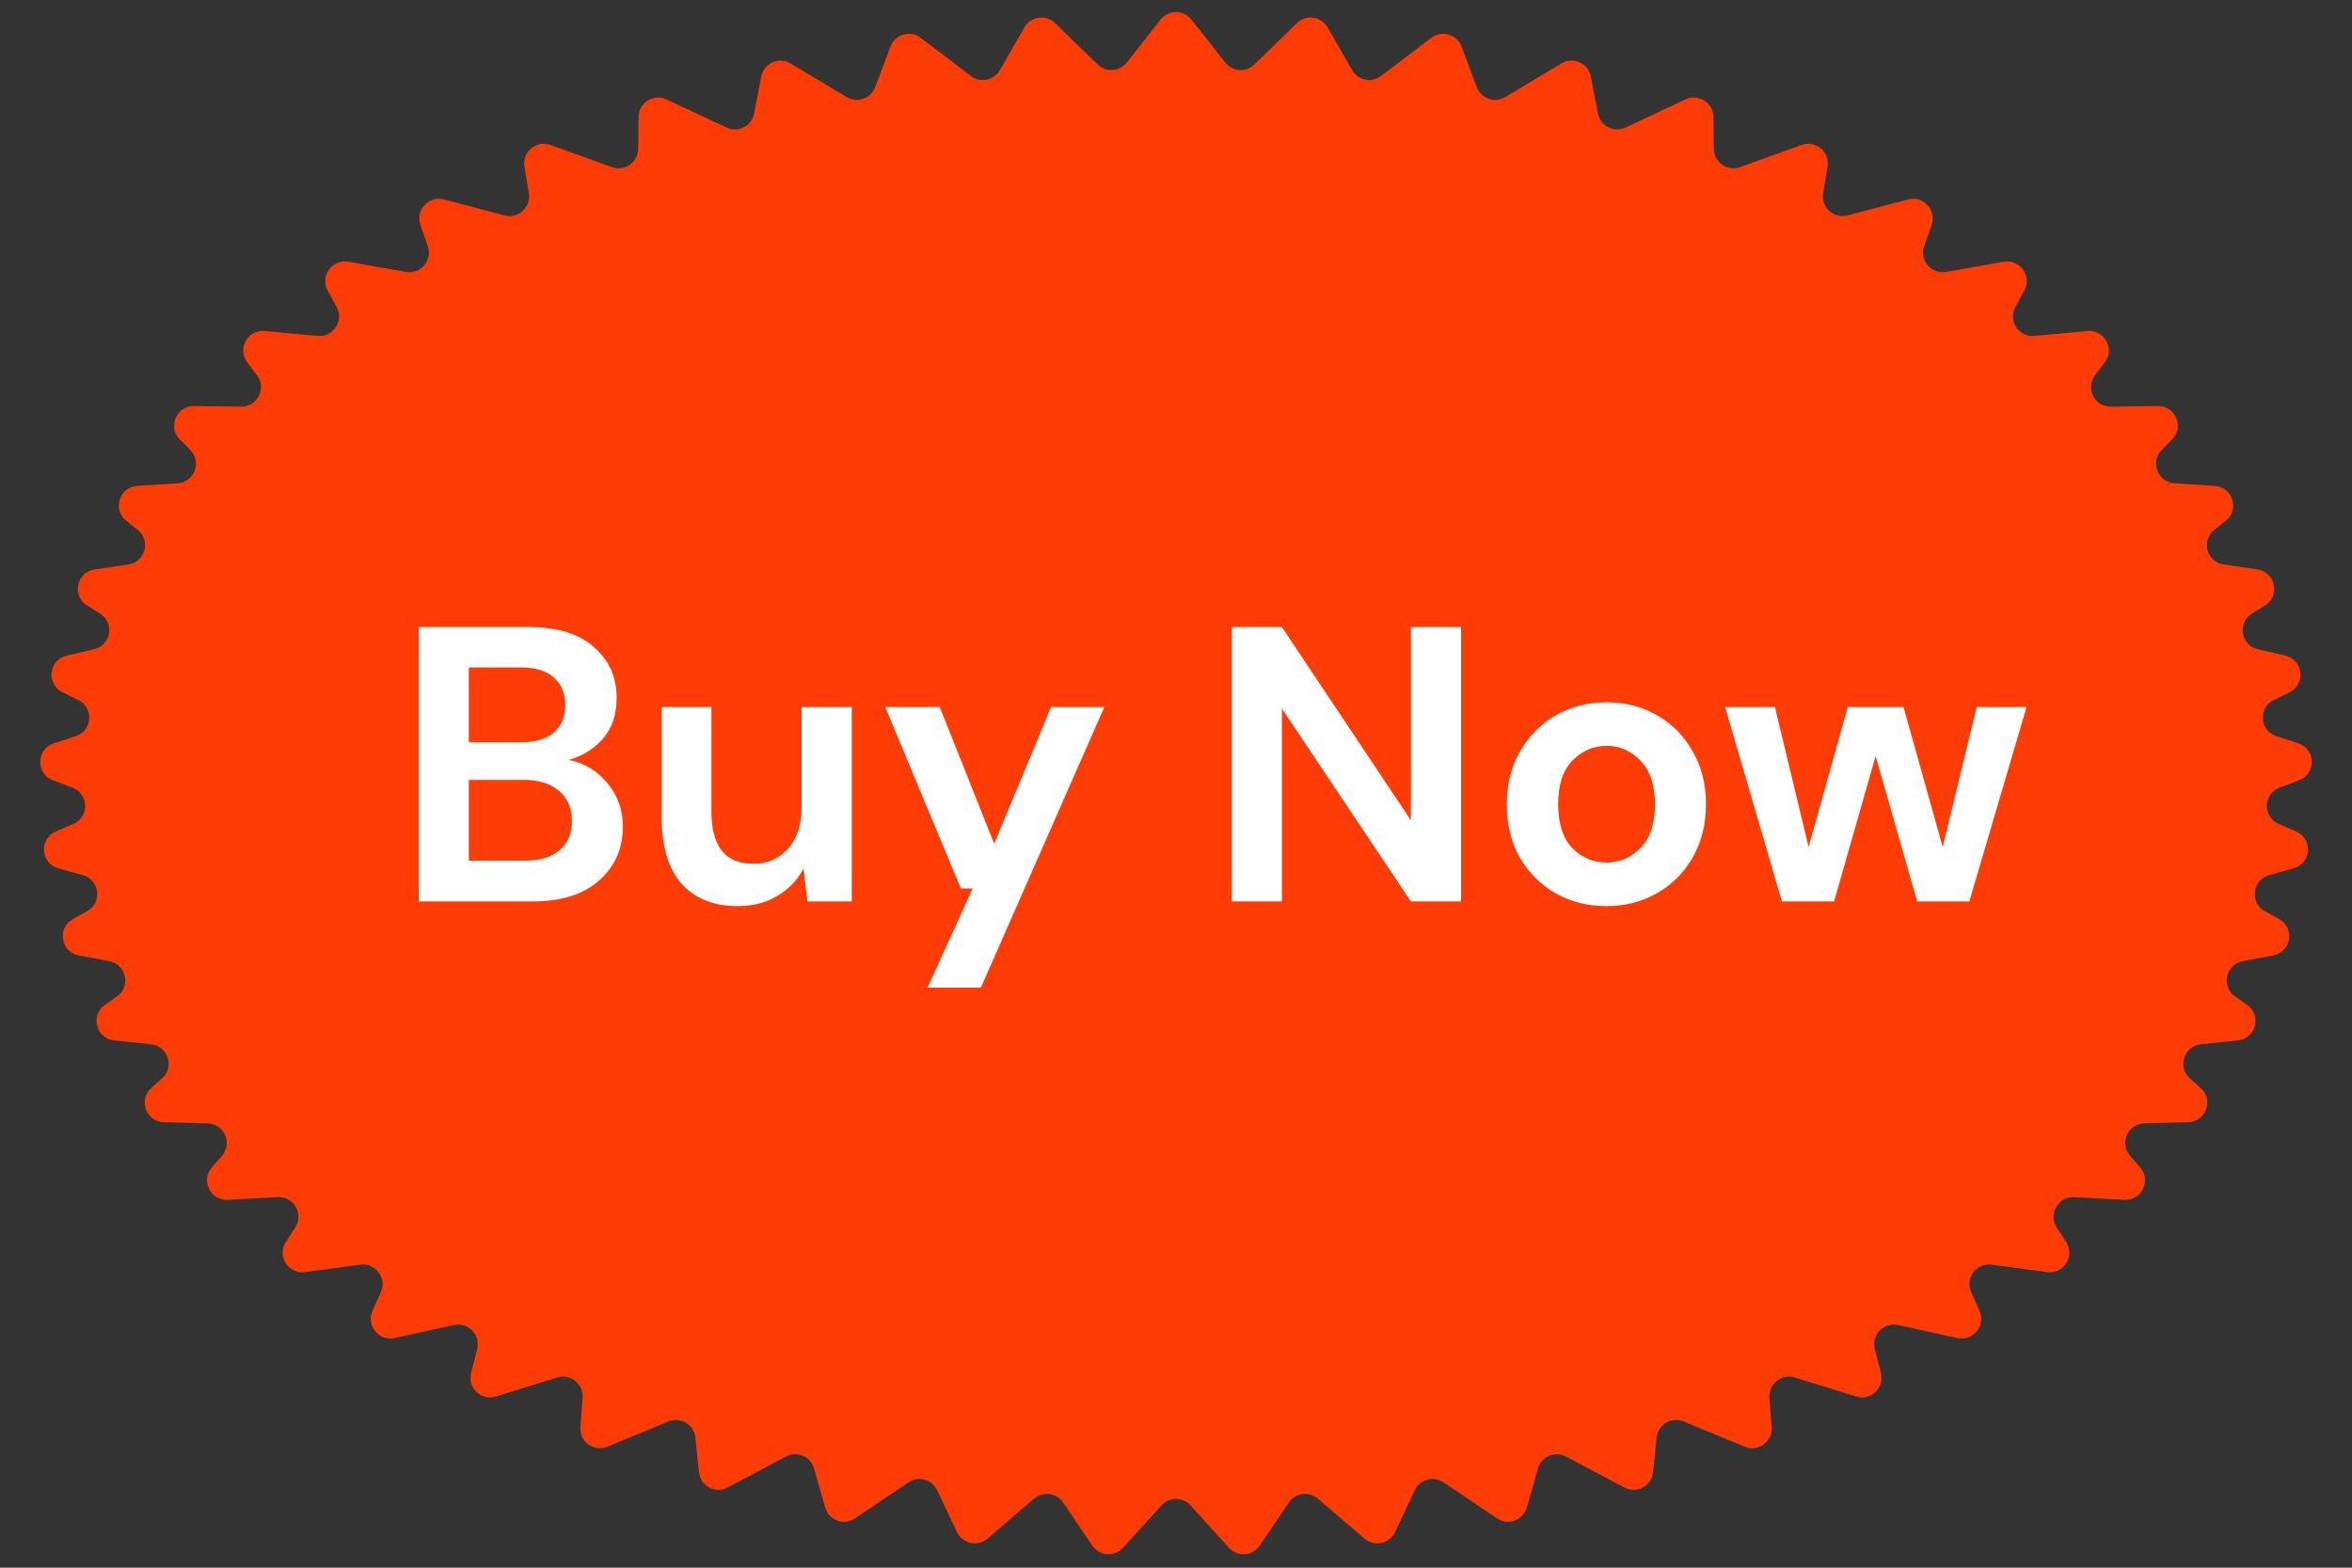
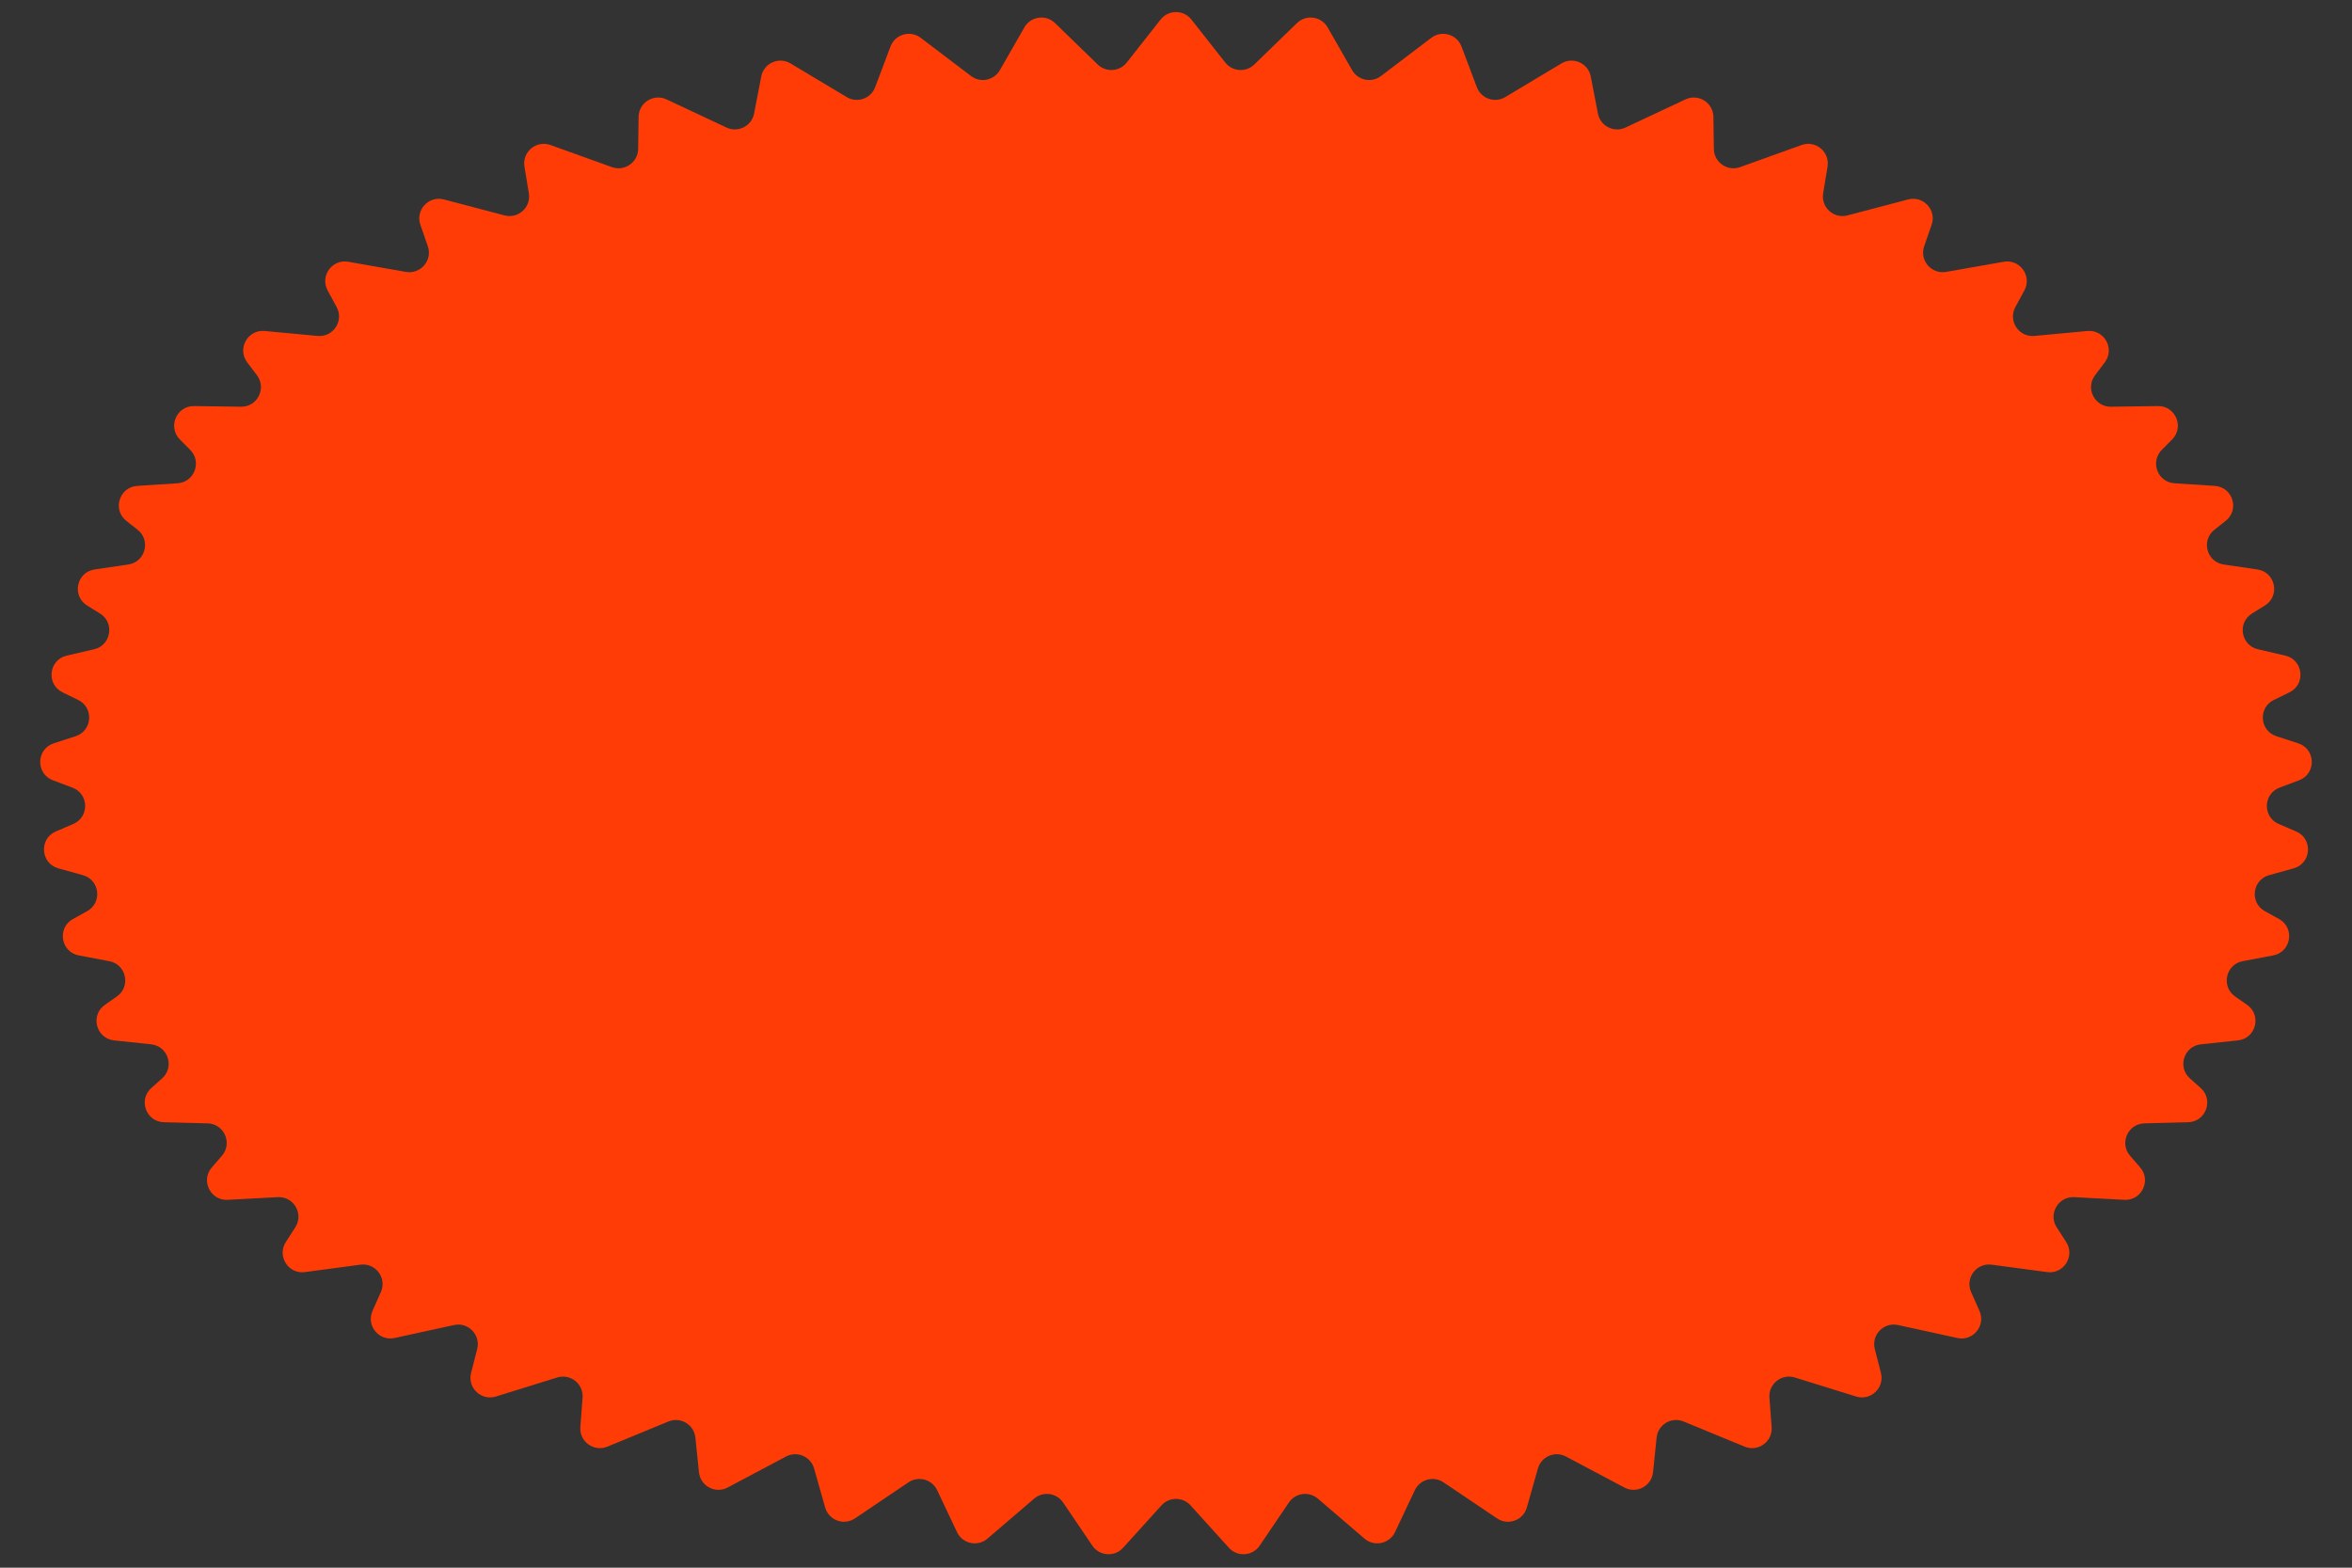
<svg xmlns="http://www.w3.org/2000/svg" width="120" height="80" viewBox="0 0 120 80" fill="none">
  <rect x="0" y="0" width="120" height="80" fill="#333333" stroke="none" />
  <path d="M59.214 0.998C59.615 0.489 60.385 0.489 60.786 0.998L62.513 3.192C62.88 3.658 63.569 3.704 63.995 3.291L66.172 1.178C66.641 0.723 67.412 0.832 67.737 1.398L68.986 3.58C69.286 4.104 69.978 4.244 70.459 3.879L73.026 1.93C73.558 1.525 74.33 1.748 74.566 2.373L75.349 4.449C75.569 5.033 76.263 5.275 76.798 4.955L79.666 3.237C80.262 2.88 81.031 3.224 81.162 3.906L81.526 5.793C81.649 6.433 82.342 6.786 82.932 6.509L85.994 5.072C86.652 4.764 87.409 5.237 87.419 5.964L87.442 7.601C87.451 8.287 88.134 8.76 88.78 8.528L91.917 7.4C92.635 7.142 93.366 7.75 93.242 8.503L93.018 9.863C92.9 10.578 93.558 11.177 94.259 10.992L97.353 10.178C98.127 9.974 98.815 10.717 98.552 11.473L98.173 12.562C97.922 13.282 98.539 14.007 99.291 13.875L102.232 13.358C103.056 13.214 103.683 14.084 103.285 14.82L102.824 15.671C102.443 16.374 103 17.217 103.796 17.143L106.497 16.891C107.362 16.81 107.911 17.794 107.389 18.488L106.888 19.153C106.389 19.817 106.87 20.766 107.701 20.755L110.099 20.722C110.995 20.709 111.454 21.789 110.824 22.425L110.294 22.96C109.691 23.569 110.084 24.605 110.939 24.661L113.001 24.796C113.916 24.856 114.275 26.012 113.555 26.58L112.98 27.033C112.291 27.576 112.585 28.68 113.454 28.807L115.174 29.06C116.096 29.195 116.348 30.407 115.556 30.899L114.897 31.308C114.14 31.779 114.33 32.93 115.198 33.132L116.597 33.457C117.514 33.67 117.655 34.917 116.809 35.33L116.011 35.719C115.203 36.113 115.285 37.29 116.14 37.569L117.257 37.932C118.157 38.224 118.185 39.486 117.3 39.819L116.304 40.193C115.46 40.51 115.433 41.692 116.261 42.048L117.15 42.43C118.018 42.802 117.933 44.06 117.023 44.312L115.771 44.66C114.908 44.899 114.771 46.066 115.556 46.499L116.277 46.897C117.098 47.349 116.901 48.581 115.98 48.755L114.425 49.049C113.555 49.213 113.311 50.343 114.037 50.851L114.648 51.278C115.406 51.808 115.1 52.995 114.18 53.092L112.29 53.292C111.427 53.383 111.082 54.456 111.731 55.033L112.279 55.521C112.956 56.124 112.546 57.245 111.64 57.268L109.407 57.326C108.563 57.348 108.124 58.342 108.678 58.981L109.192 59.574C109.771 60.24 109.265 61.275 108.384 61.228L105.828 61.091C105.013 61.048 104.492 61.946 104.934 62.632L105.418 63.383C105.88 64.1 105.29 65.029 104.445 64.916L101.614 64.537C100.839 64.433 100.25 65.218 100.567 65.933L100.994 66.897C101.326 67.646 100.666 68.454 99.866 68.279L96.836 67.617C96.109 67.458 95.469 68.12 95.654 68.841L95.966 70.062C96.159 70.82 95.447 71.496 94.7 71.265L91.571 70.294C90.897 70.085 90.224 70.621 90.277 71.324L90.39 72.823C90.446 73.566 89.7 74.107 89.012 73.823L85.897 72.539C85.279 72.284 84.589 72.696 84.521 73.361L84.339 75.128C84.267 75.834 83.502 76.242 82.876 75.909L79.896 74.327C79.334 74.029 78.639 74.325 78.465 74.938L77.9 76.928C77.714 77.583 76.943 77.865 76.379 77.484L73.649 75.644C73.141 75.301 72.448 75.492 72.186 76.045L71.174 78.185C70.891 78.781 70.12 78.946 69.619 78.517L67.237 76.476C66.784 76.088 66.093 76.18 65.759 76.675L64.269 78.874C63.905 79.412 63.135 79.466 62.7 78.984L60.742 76.82C60.345 76.381 59.655 76.381 59.258 76.82L57.3 78.984C56.865 79.466 56.095 79.412 55.731 78.874L54.241 76.675C53.907 76.18 53.216 76.088 52.763 76.476L50.381 78.517C49.88 78.946 49.108 78.781 48.827 78.185L47.814 76.045C47.552 75.492 46.859 75.301 46.351 75.644L43.621 77.484C43.057 77.865 42.286 77.583 42.1 76.928L41.535 74.938C41.361 74.325 40.666 74.029 40.104 74.327L37.124 75.909C36.498 76.242 35.733 75.834 35.661 75.128L35.479 73.361C35.411 72.696 34.721 72.284 34.103 72.539L30.988 73.823C30.3 74.107 29.554 73.566 29.61 72.823L29.723 71.324C29.776 70.621 29.103 70.085 28.429 70.294L25.3 71.265C24.553 71.496 23.841 70.82 24.035 70.062L24.346 68.841C24.531 68.12 23.891 67.458 23.164 67.617L20.134 68.279C19.334 68.454 18.674 67.646 19.006 66.897L19.433 65.933C19.75 65.218 19.161 64.433 18.386 64.537L15.555 64.916C14.71 65.029 14.12 64.1 14.582 63.383L15.066 62.632C15.508 61.946 14.987 61.048 14.172 61.091L11.616 61.228C10.735 61.275 10.229 60.24 10.808 59.574L11.322 58.981C11.876 58.342 11.437 57.348 10.593 57.326L8.36 57.268C7.454 57.245 7.044 56.124 7.721 55.521L8.269 55.033C8.918 54.456 8.573 53.383 7.71 53.292L5.82 53.092C4.9 52.995 4.594 51.808 5.352 51.278L5.963 50.851C6.689 50.343 6.445 49.213 5.575 49.049L4.02 48.755C3.099 48.581 2.902 47.349 3.723 46.897L4.444 46.499C5.229 46.066 5.092 44.899 4.229 44.66L2.977 44.312C2.067 44.06 1.982 42.802 2.85 42.43L3.739 42.048C4.567 41.692 4.54 40.51 3.696 40.193L2.7 39.819C1.815 39.486 1.843 38.224 2.743 37.932L3.86 37.569C4.715 37.29 4.797 36.113 3.989 35.719L3.191 35.33C2.345 34.917 2.486 33.67 3.403 33.457L4.802 33.132C5.67 32.93 5.86 31.779 5.103 31.308L4.444 30.899C3.652 30.407 3.904 29.195 4.826 29.06L6.546 28.807C7.415 28.68 7.709 27.576 7.02 27.033L6.445 26.58C5.725 26.012 6.084 24.856 6.999 24.796L9.061 24.661C9.916 24.605 10.309 23.569 9.706 22.96L9.176 22.425C8.546 21.789 9.005 20.709 9.901 20.722L12.299 20.755C13.13 20.766 13.611 19.817 13.112 19.153L12.611 18.488C12.089 17.794 12.638 16.81 13.503 16.891L16.204 17.143C17 17.217 17.557 16.374 17.176 15.671L16.715 14.82C16.317 14.084 16.944 13.214 17.767 13.358L20.709 13.875C21.461 14.007 22.078 13.282 21.827 12.562L21.448 11.473C21.185 10.717 21.873 9.974 22.647 10.178L25.741 10.992C26.442 11.177 27.1 10.578 26.982 9.863L26.758 8.503C26.634 7.75 27.365 7.142 28.083 7.4L31.22 8.528C31.866 8.76 32.549 8.287 32.559 7.601L32.581 5.964C32.591 5.237 33.348 4.764 34.006 5.072L37.068 6.509C37.658 6.786 38.351 6.433 38.474 5.793L38.838 3.906C38.969 3.224 39.738 2.88 40.333 3.237L43.202 4.955C43.737 5.275 44.431 5.033 44.651 4.449L45.434 2.373C45.67 1.748 46.442 1.525 46.974 1.93L49.541 3.879C50.022 4.244 50.714 4.104 51.014 3.58L52.264 1.398C52.588 0.832 53.359 0.723 53.828 1.178L56.005 3.291C56.431 3.704 57.12 3.658 57.487 3.192L59.214 0.998Z" fill="#FF3C05" />
-   <path d="M21.36 46V32H26.98C28.433 32 29.54 32.34 30.3 33.02C31.073 33.687 31.46 34.547 31.46 35.6C31.46 36.48 31.22 37.187 30.74 37.72C30.273 38.24 29.7 38.593 29.02 38.78C29.82 38.94 30.48 39.34 31 39.98C31.52 40.607 31.78 41.34 31.78 42.18C31.78 43.287 31.38 44.2 30.58 44.92C29.78 45.64 28.647 46 27.18 46H21.36ZM23.92 37.88H26.6C27.32 37.88 27.873 37.713 28.26 37.38C28.647 37.047 28.84 36.573 28.84 35.96C28.84 35.373 28.647 34.913 28.26 34.58C27.887 34.233 27.32 34.06 26.56 34.06H23.92V37.88ZM23.92 43.92H26.78C27.54 43.92 28.127 43.747 28.54 43.4C28.967 43.04 29.18 42.54 29.18 41.9C29.18 41.247 28.96 40.733 28.52 40.36C28.08 39.987 27.487 39.8 26.74 39.8H23.92V43.92ZM37.637 46.24C36.397 46.24 35.437 45.853 34.757 45.08C34.09 44.307 33.757 43.173 33.757 41.68V36.08H36.297V41.44C36.297 42.293 36.471 42.947 36.817 43.4C37.164 43.853 37.711 44.08 38.457 44.08C39.164 44.08 39.744 43.827 40.197 43.32C40.664 42.813 40.897 42.107 40.897 41.2V36.08H43.457V46H41.197L40.997 44.32C40.691 44.907 40.244 45.373 39.657 45.72C39.084 46.067 38.41 46.24 37.637 46.24ZM47.325 50.4L49.625 45.34H49.025L45.165 36.08H47.945L50.725 43.06L53.625 36.08H56.345L50.045 50.4H47.325ZM62.844 46V32H65.404L71.984 41.86V32H74.544V46H71.984L65.404 36.16V46H62.844ZM81.958 46.24C80.998 46.24 80.132 46.02 79.358 45.58C78.598 45.14 77.992 44.533 77.538 43.76C77.098 42.973 76.878 42.067 76.878 41.04C76.878 40.013 77.105 39.113 77.558 38.34C78.012 37.553 78.618 36.94 79.378 36.5C80.152 36.06 81.018 35.84 81.978 35.84C82.925 35.84 83.778 36.06 84.538 36.5C85.312 36.94 85.918 37.553 86.358 38.34C86.812 39.113 87.038 40.013 87.038 41.04C87.038 42.067 86.812 42.973 86.358 43.76C85.918 44.533 85.312 45.14 84.538 45.58C83.765 46.02 82.905 46.24 81.958 46.24ZM81.958 44.02C82.625 44.02 83.205 43.773 83.698 43.28C84.192 42.773 84.438 42.027 84.438 41.04C84.438 40.053 84.192 39.313 83.698 38.82C83.205 38.313 82.632 38.06 81.978 38.06C81.298 38.06 80.712 38.313 80.218 38.82C79.738 39.313 79.498 40.053 79.498 41.04C79.498 42.027 79.738 42.773 80.218 43.28C80.712 43.773 81.292 44.02 81.958 44.02ZM90.916 46L88.016 36.08H90.556L92.276 43.22L94.276 36.08H97.116L99.116 43.22L100.856 36.08H103.396L100.476 46H97.816L95.696 38.58L93.576 46H90.916Z" fill="white" />
</svg>